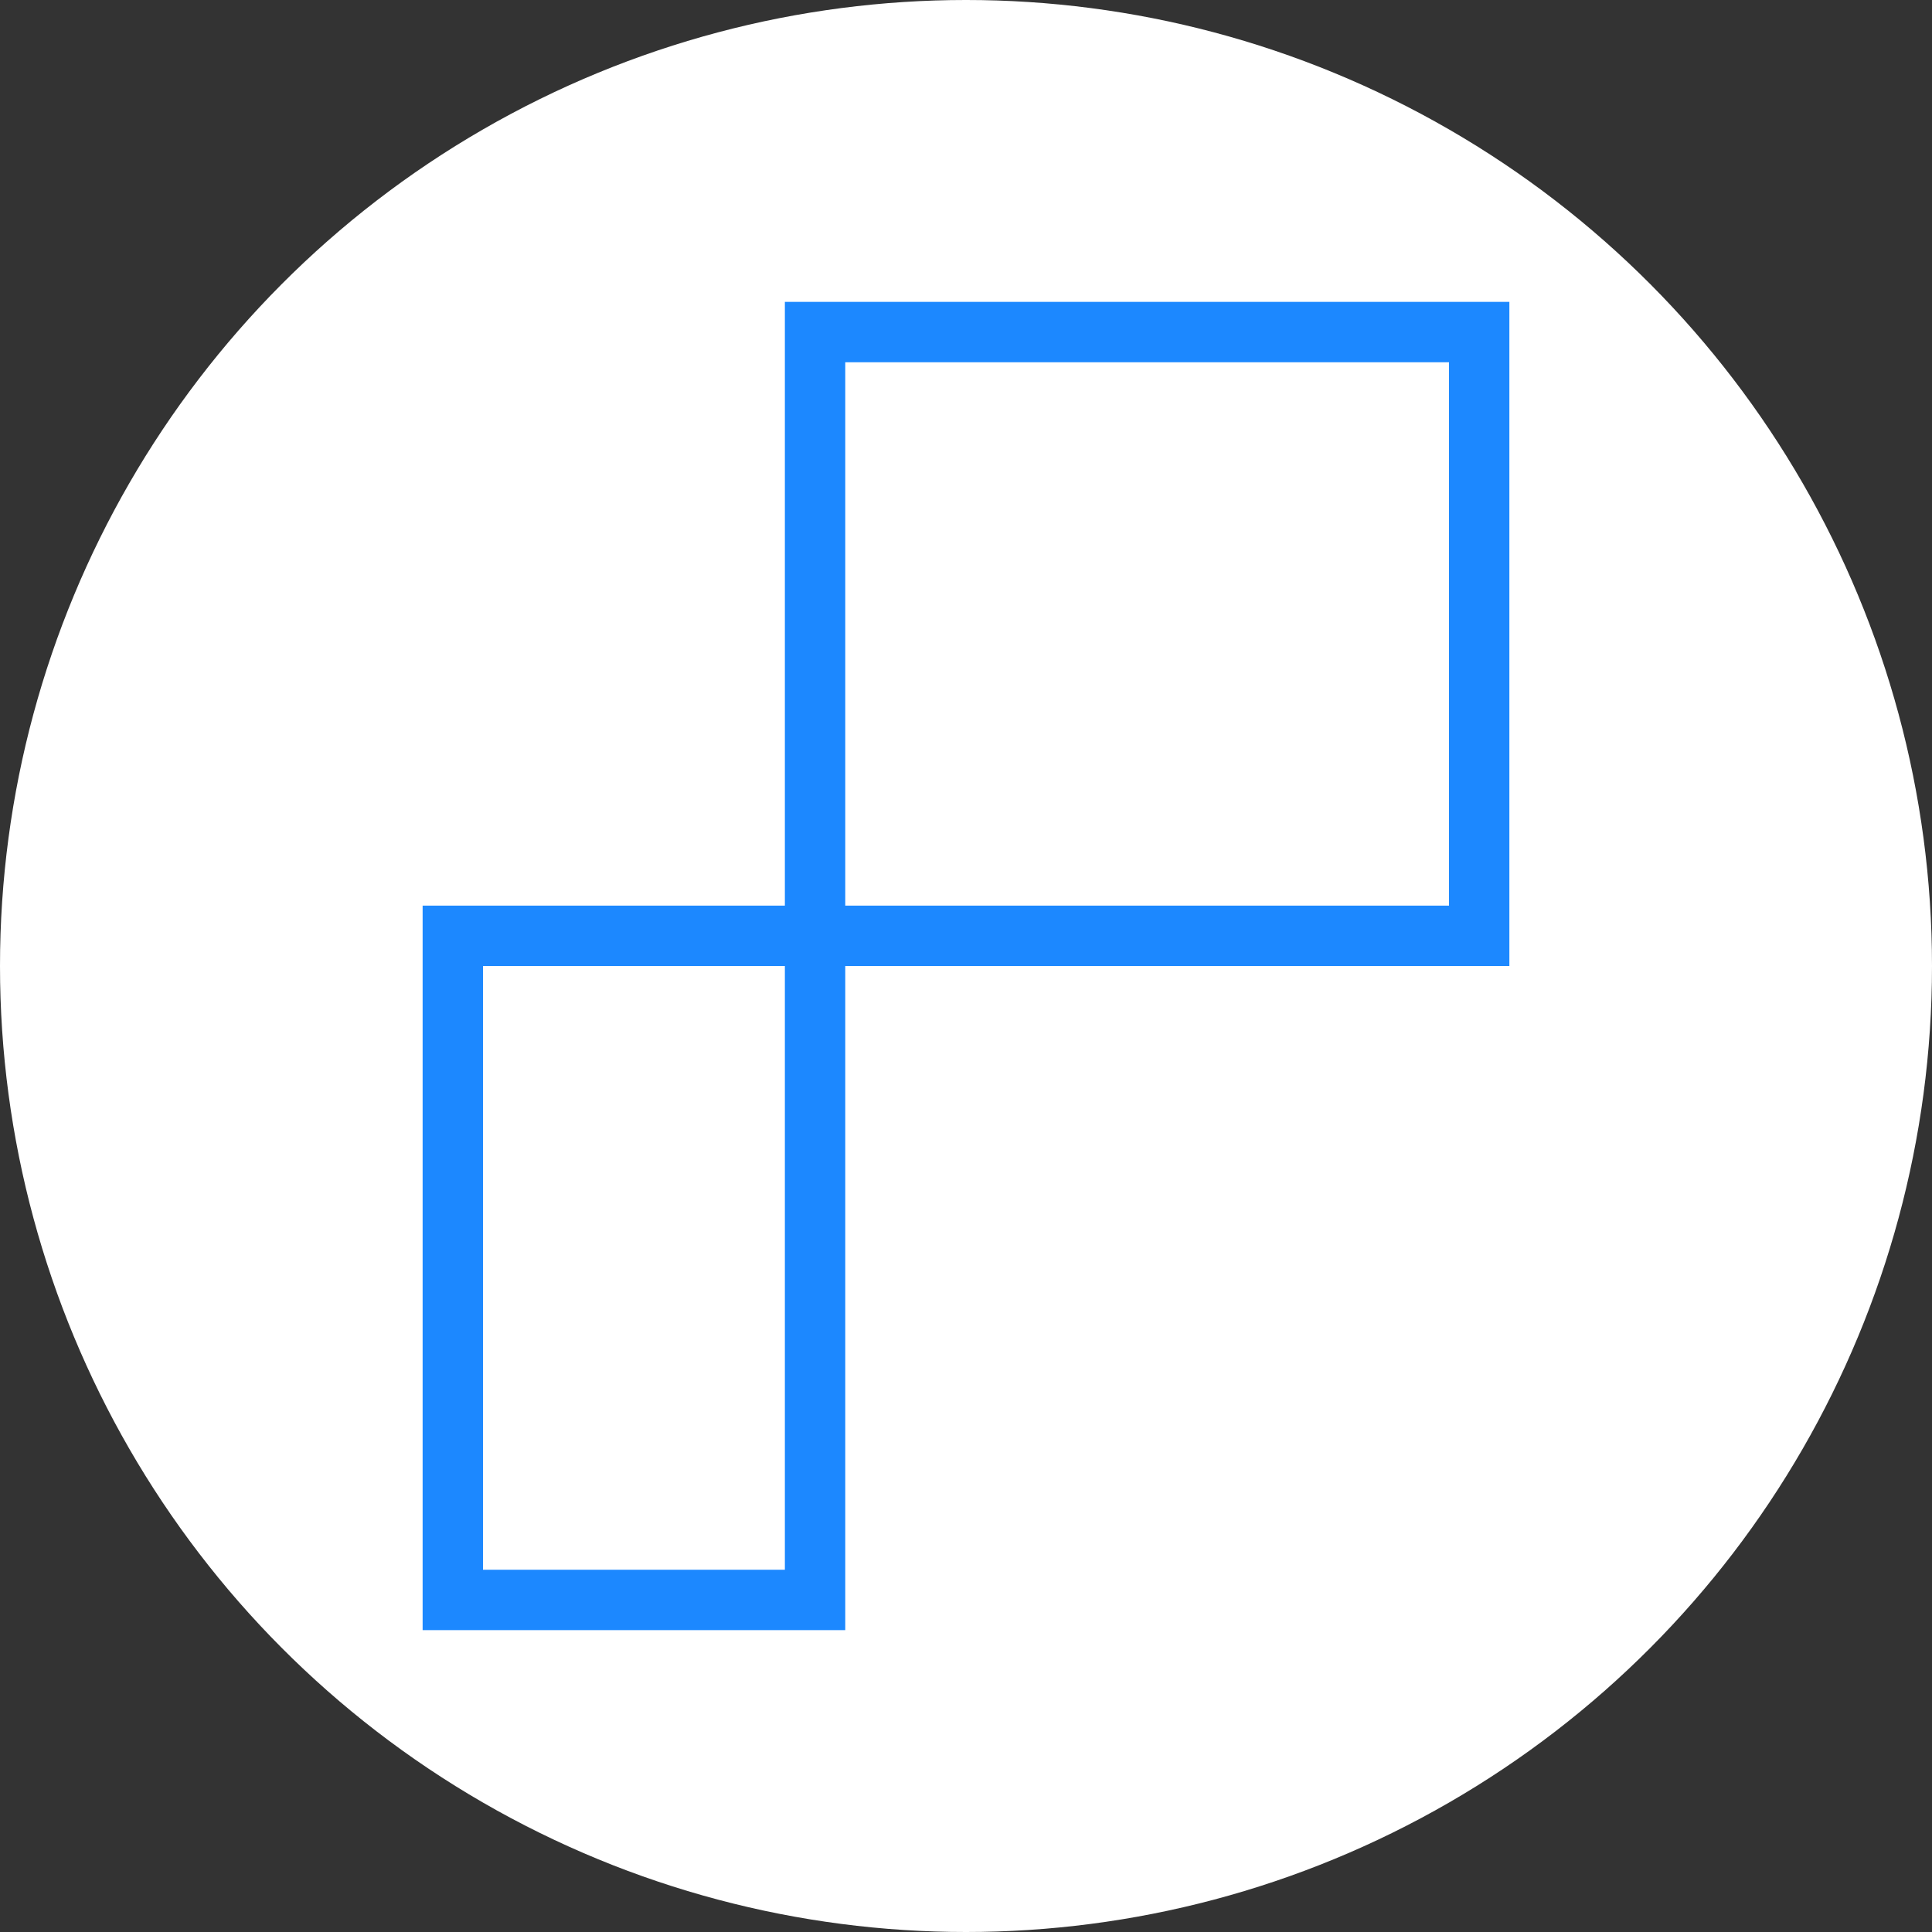
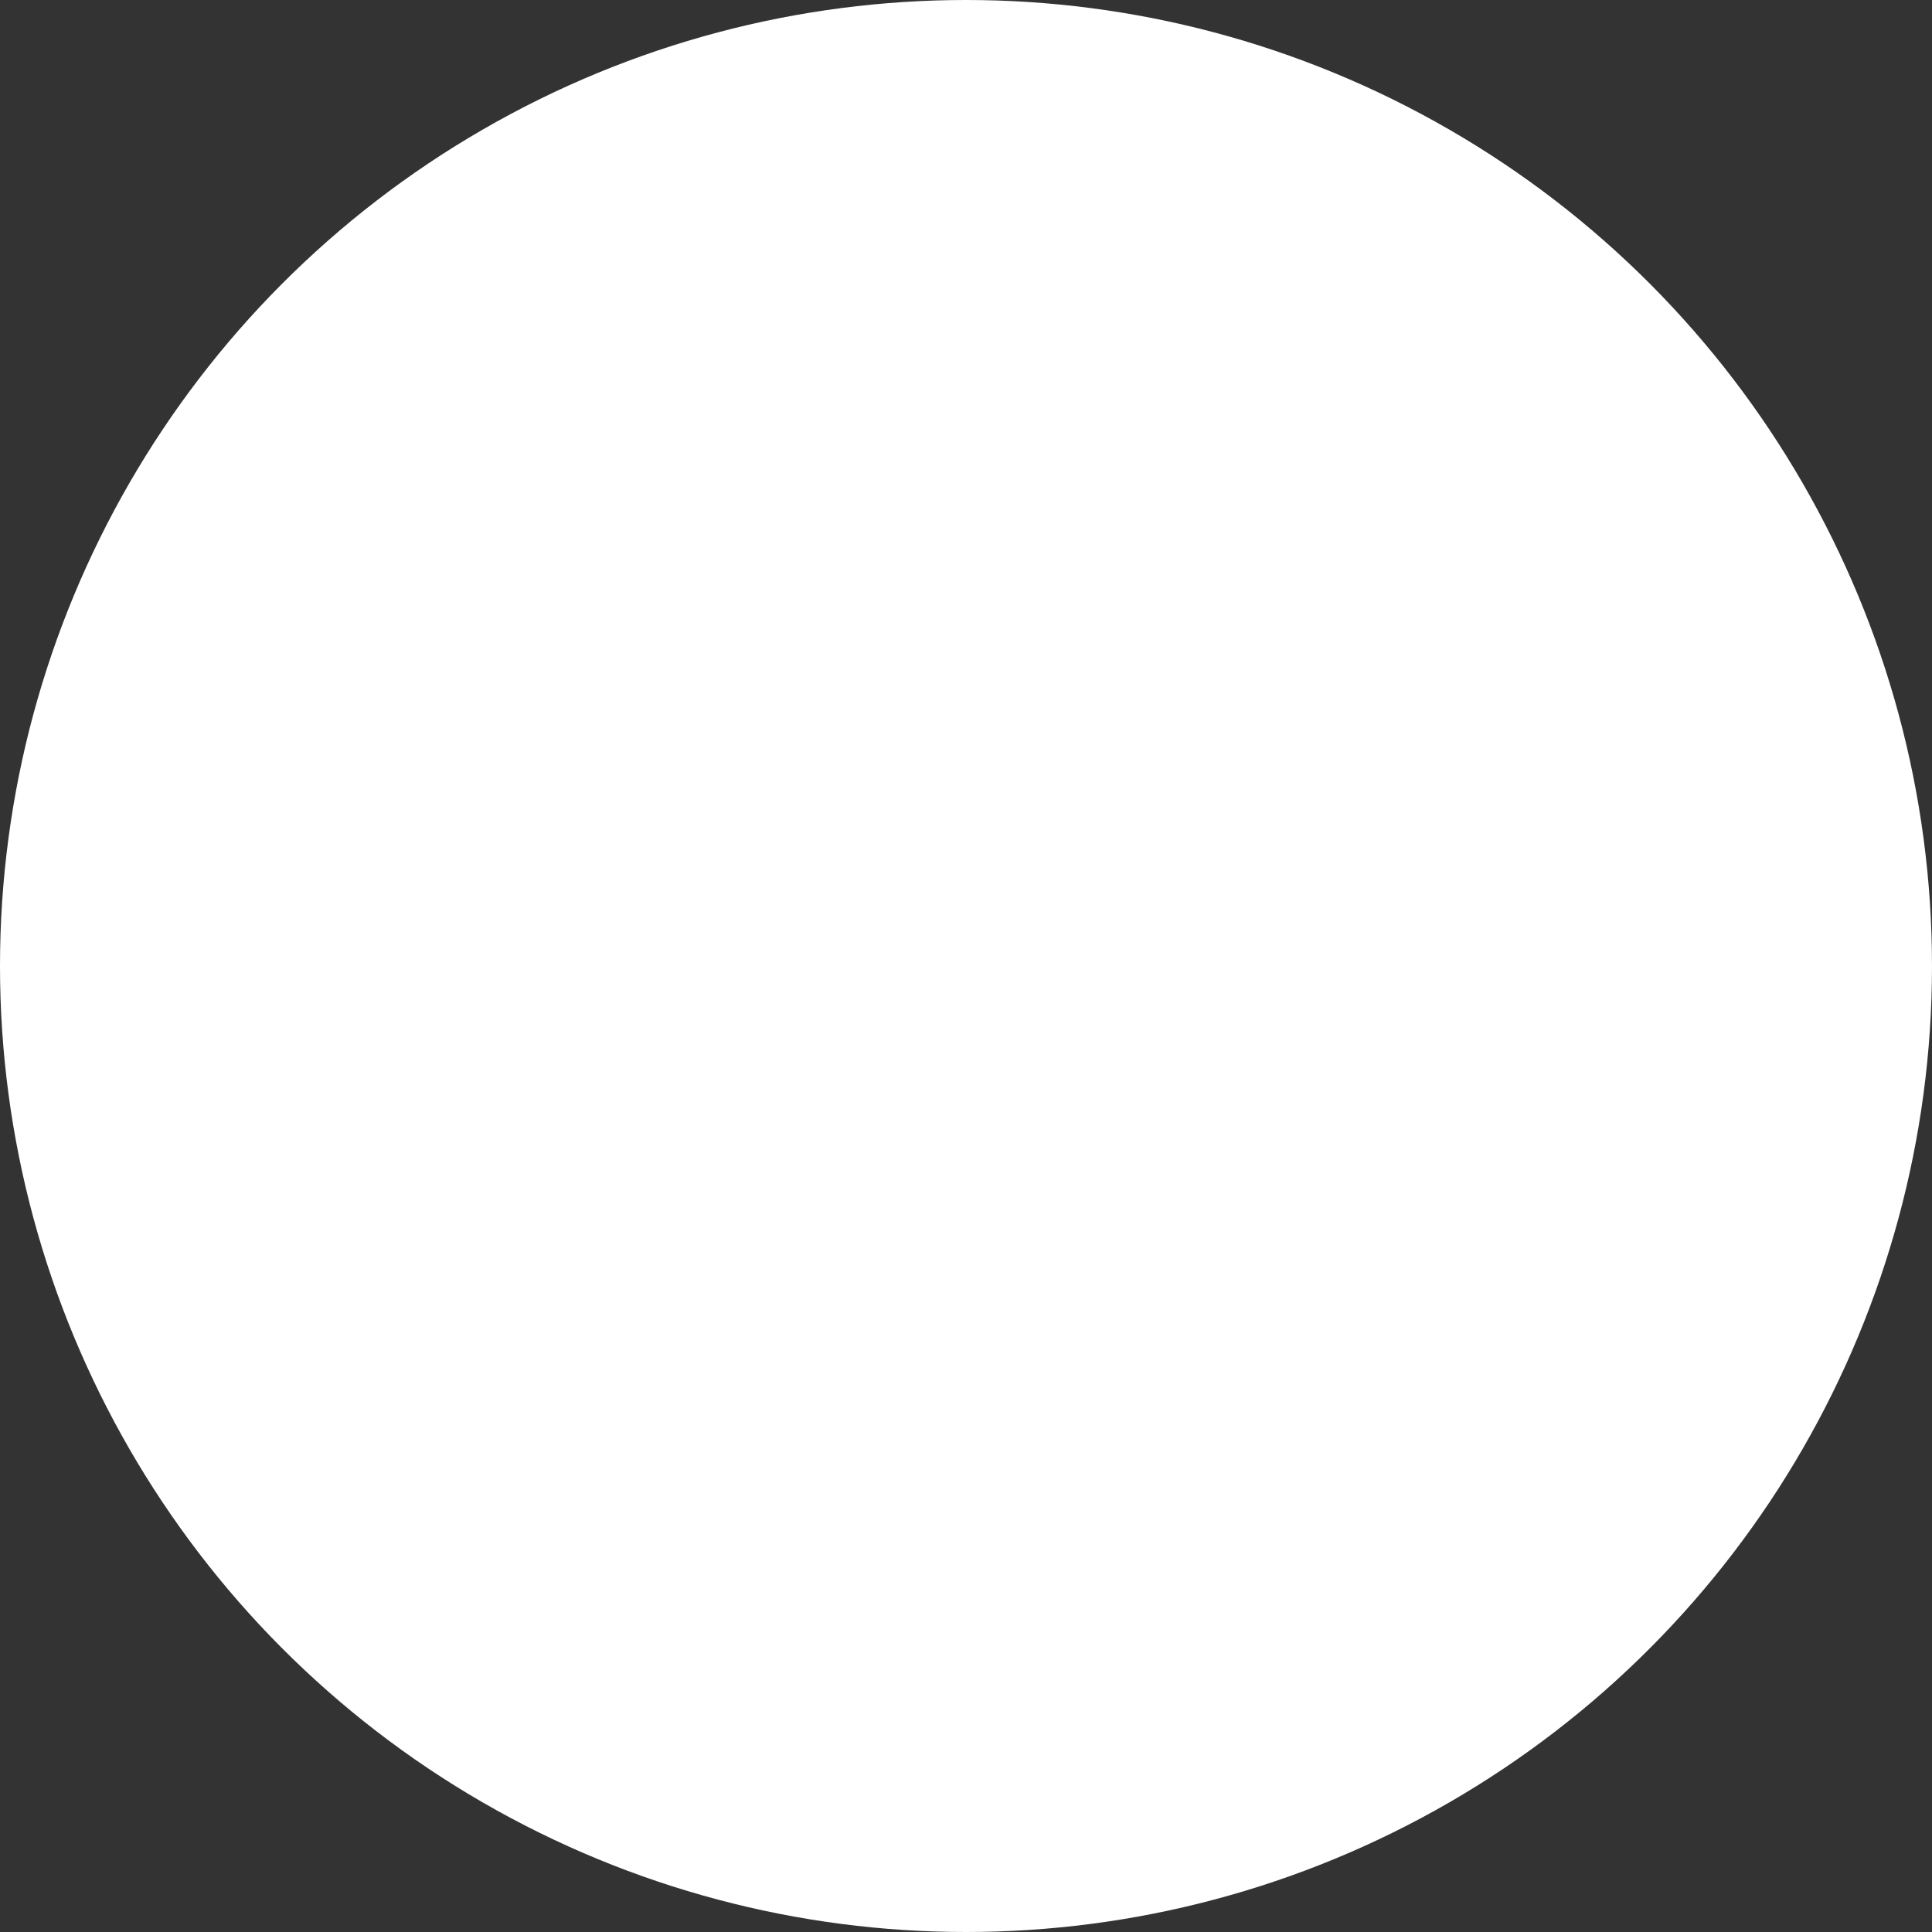
<svg xmlns="http://www.w3.org/2000/svg" width="32" height="32" viewBox="0 0 32 32">
  <rect x="0" y="0" width="32" height="32" fill="#333333" stroke="none" />
  <defs>
    <style>
      .cls-1 {
        fill: #fff;
      }

      .cls-2 {
        fill: #1c88ff;
      }
    </style>
  </defs>
  <g id="pond5" transform="translate(-1626 -921)">
    <circle id="椭圆_12" data-name="椭圆 12" class="cls-1" cx="16" cy="16" r="16" transform="translate(1626 921)" />
-     <path id="联合_37" data-name="联合 37" class="cls-2" d="M550-2669v-12h6v-10h12v11H557v11Zm6-1v-10h-5v10Zm11-11v-9H557v9Z" transform="translate(1083 3617)" />
  </g>
</svg>